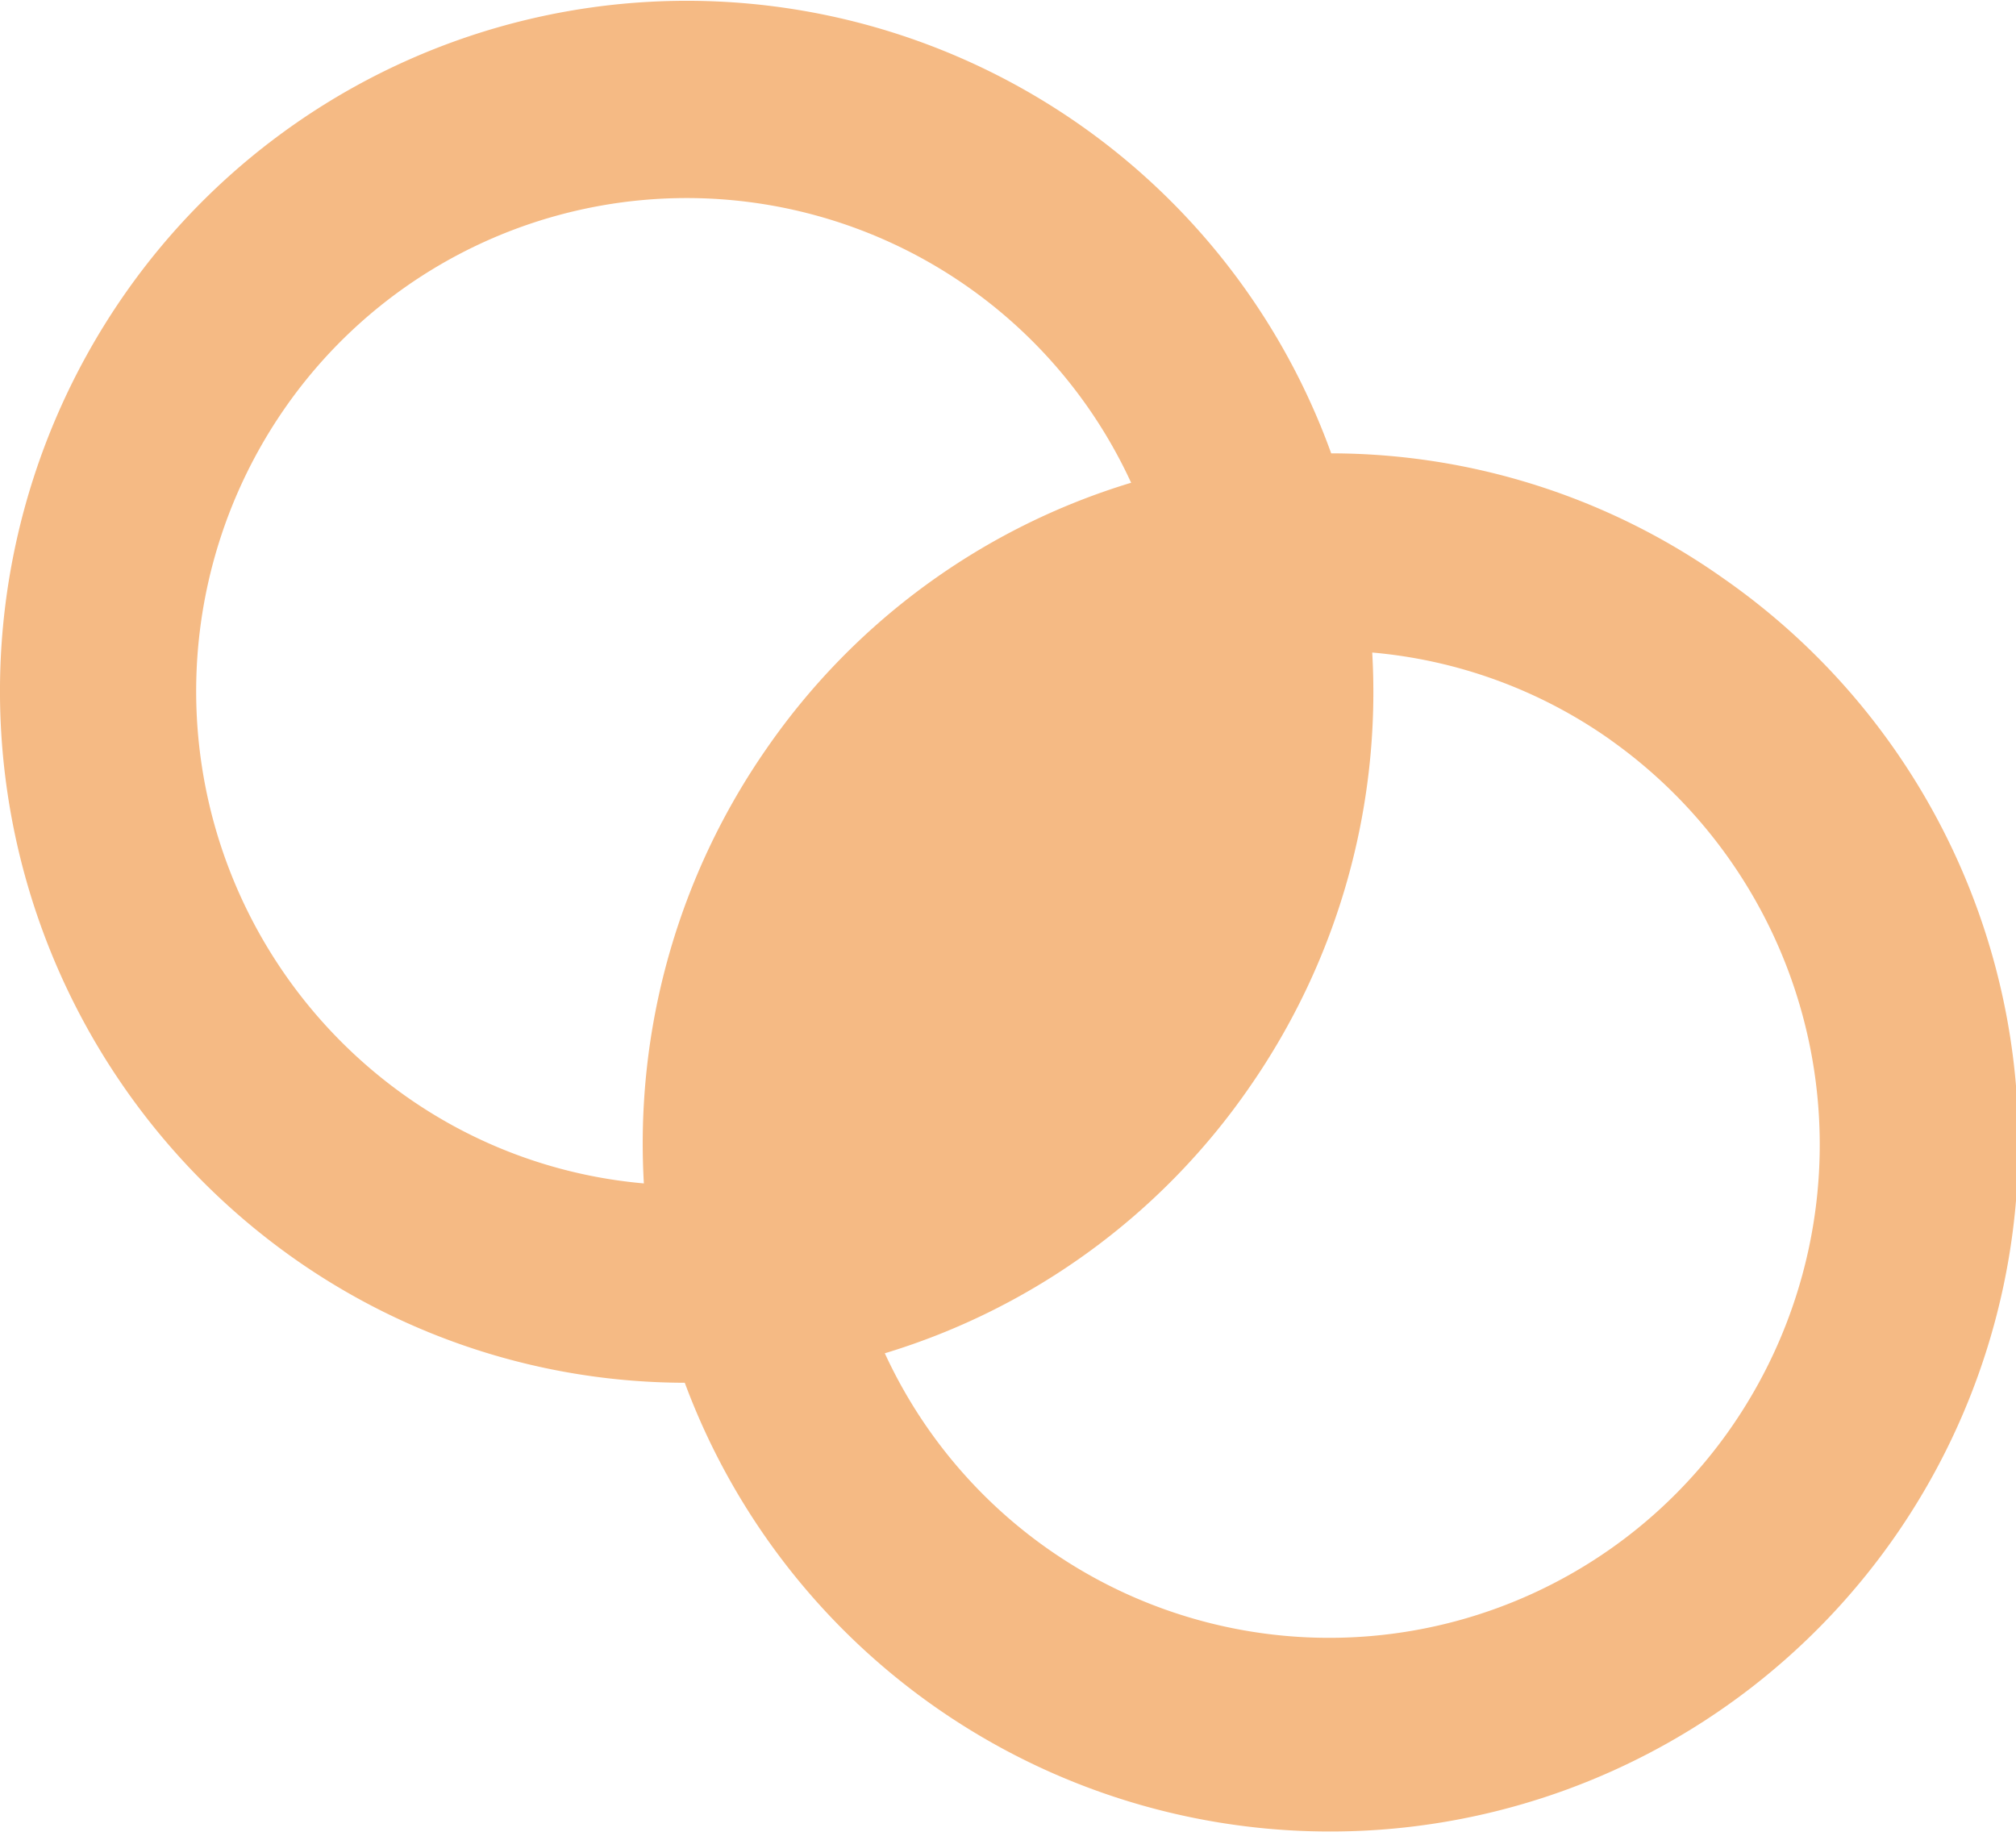
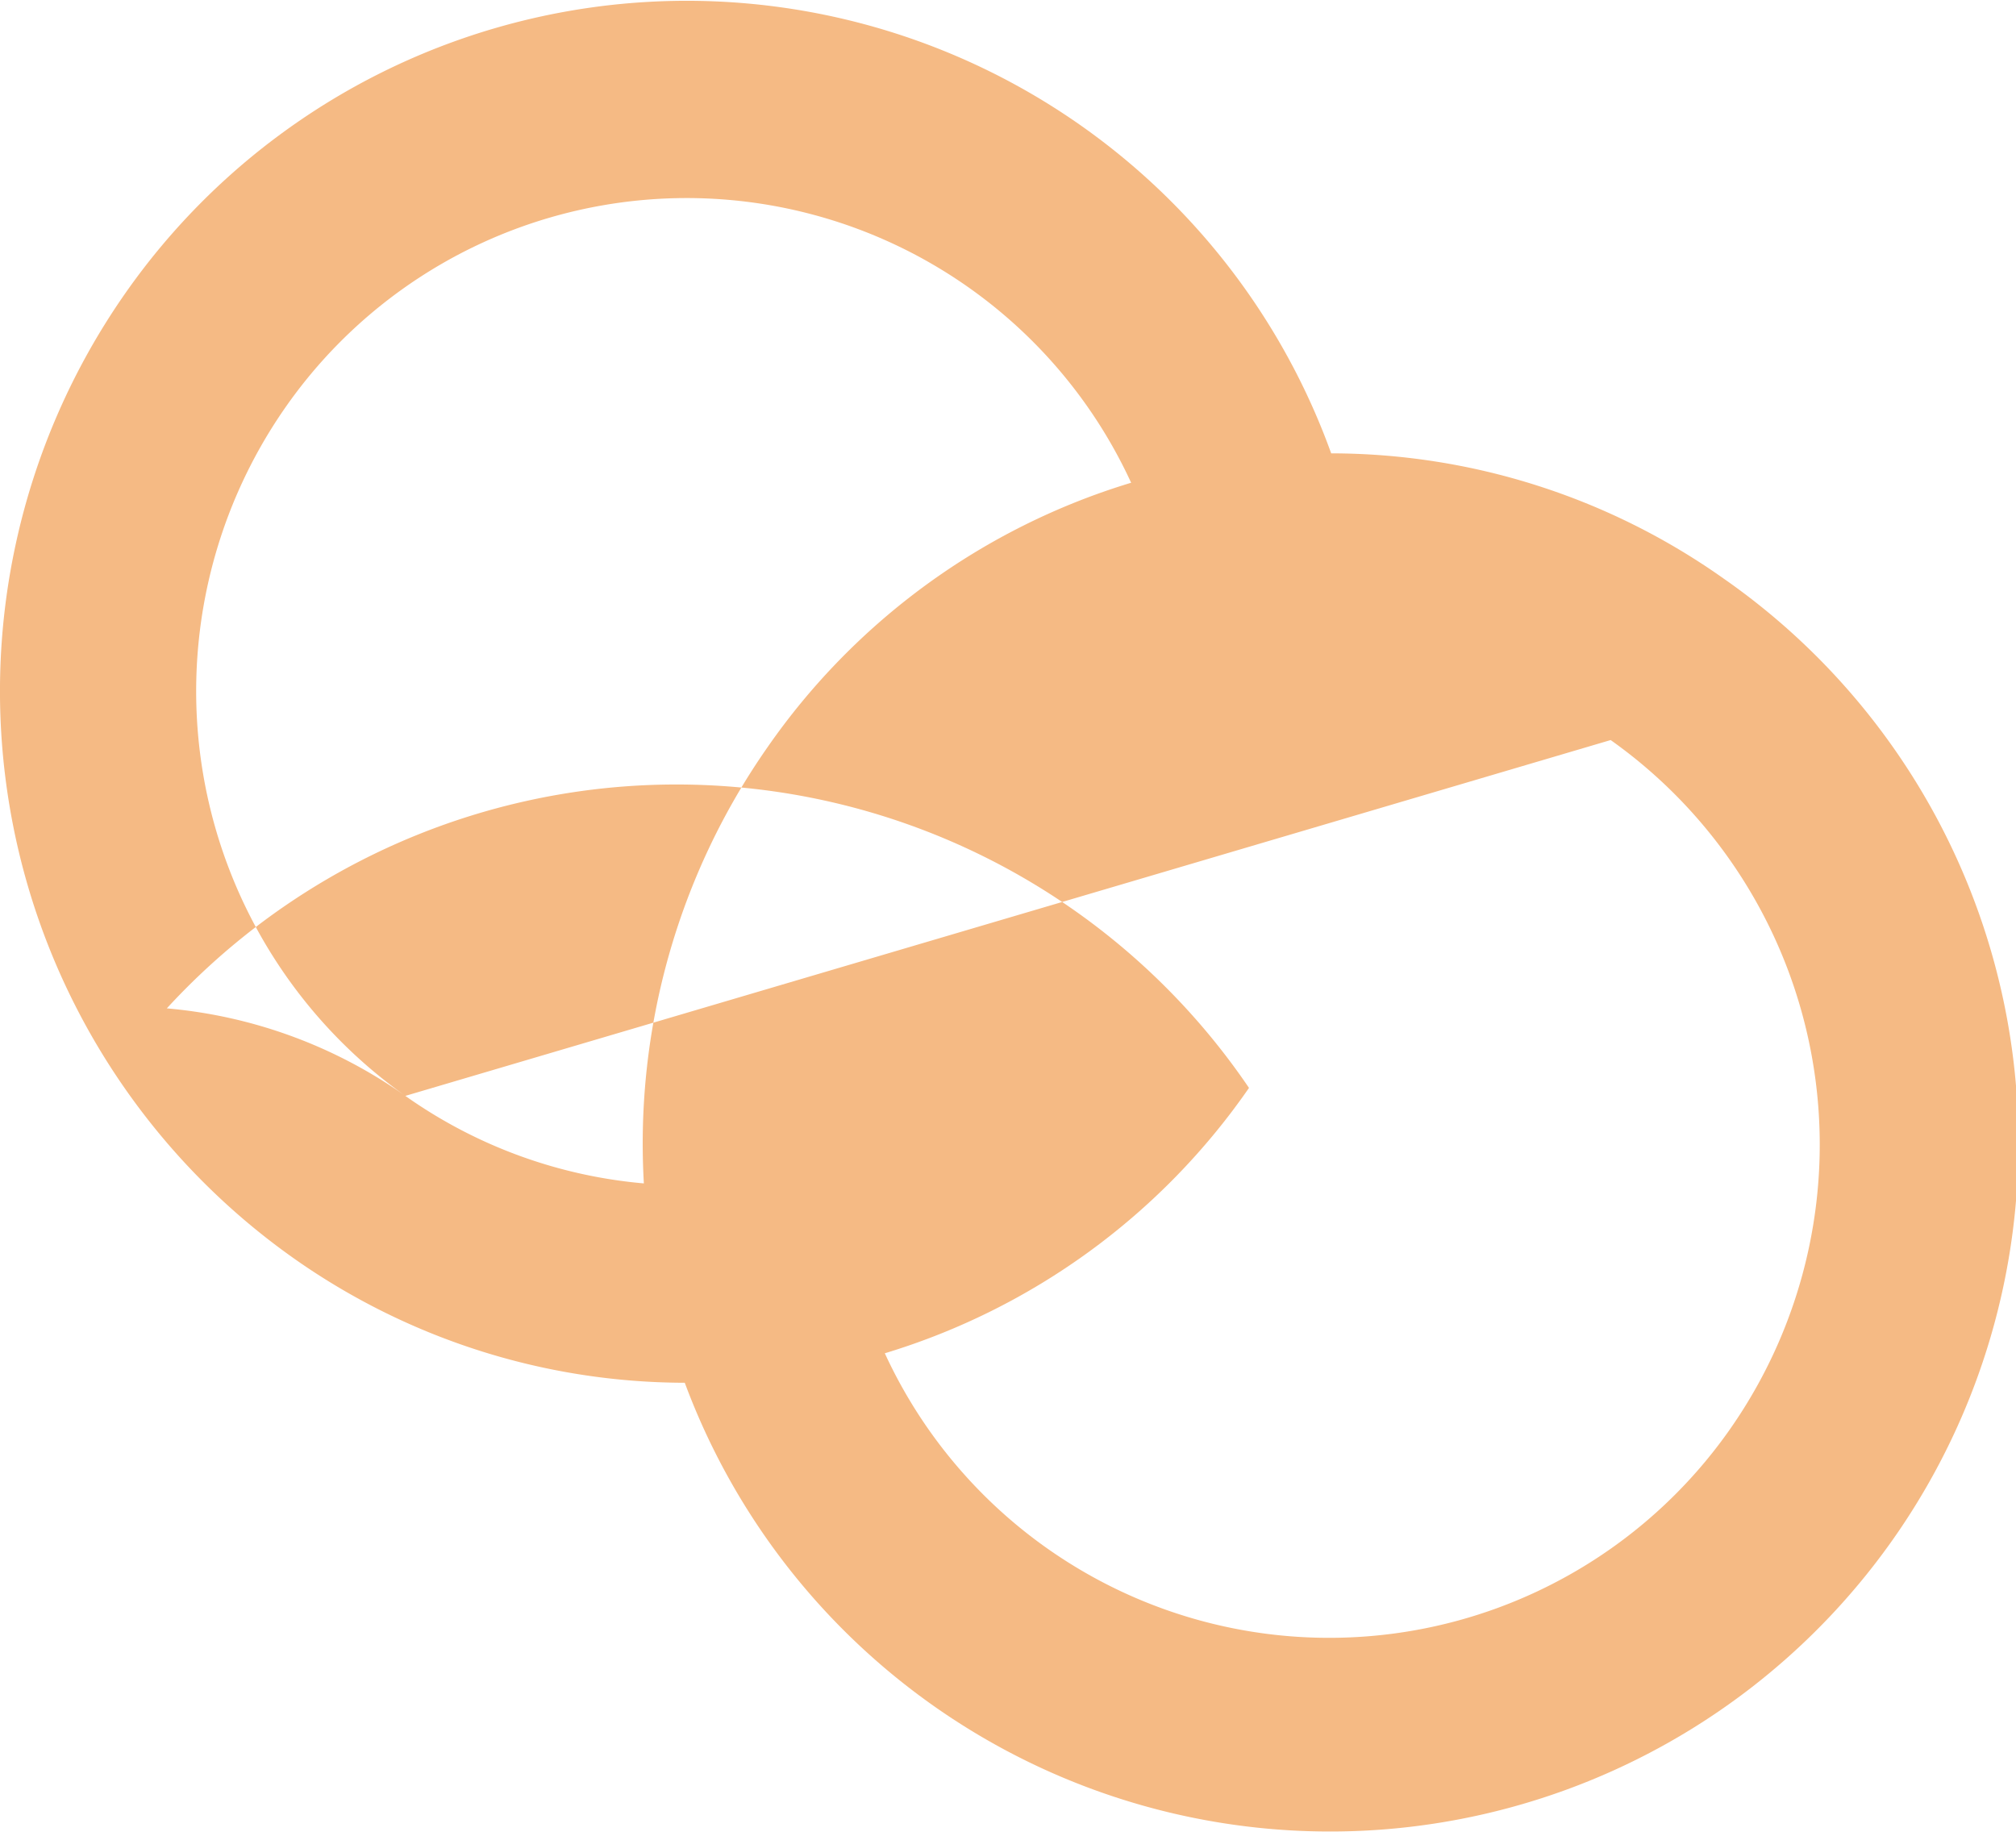
<svg xmlns="http://www.w3.org/2000/svg" width="48" height="43.717" viewBox="0 0 48 43.717">
-   <path id="remote_management_icon" d="M8.695,32.652a16.193,16.193,0,0,0,9.332,2.979A16.389,16.389,0,1,0,42.751,16.474,16.193,16.193,0,0,0,33.418,13.5,16.312,16.312,0,0,0,4.68,9.726,16.535,16.535,0,0,0,8.695,32.652ZM11.374,28.8a11.571,11.571,0,0,0,5.679,2.084,16.475,16.475,0,0,1,2.931-10.367A16.282,16.282,0,0,1,28.655,14.2,11.649,11.649,0,0,0,8.506,12.424,11.811,11.811,0,0,0,11.374,28.8Zm28.7-8.473a11.573,11.573,0,0,0-5.679-2.084A16.474,16.474,0,0,1,31.461,28.61a16.282,16.282,0,0,1-8.671,6.319A11.649,11.649,0,0,0,42.939,36.7,11.811,11.811,0,0,0,40.072,20.327Z" transform="translate(-1.723 -2.705)" fill="#f5ba84" fill-rule="evenodd" />
+   <path id="remote_management_icon" d="M8.695,32.652a16.193,16.193,0,0,0,9.332,2.979A16.389,16.389,0,1,0,42.751,16.474,16.193,16.193,0,0,0,33.418,13.5,16.312,16.312,0,0,0,4.68,9.726,16.535,16.535,0,0,0,8.695,32.652ZM11.374,28.8a11.571,11.571,0,0,0,5.679,2.084,16.475,16.475,0,0,1,2.931-10.367A16.282,16.282,0,0,1,28.655,14.2,11.649,11.649,0,0,0,8.506,12.424,11.811,11.811,0,0,0,11.374,28.8Za11.573,11.573,0,0,0-5.679-2.084A16.474,16.474,0,0,1,31.461,28.61a16.282,16.282,0,0,1-8.671,6.319A11.649,11.649,0,0,0,42.939,36.7,11.811,11.811,0,0,0,40.072,20.327Z" transform="translate(-1.723 -2.705)" fill="#f5ba84" fill-rule="evenodd" />
</svg>